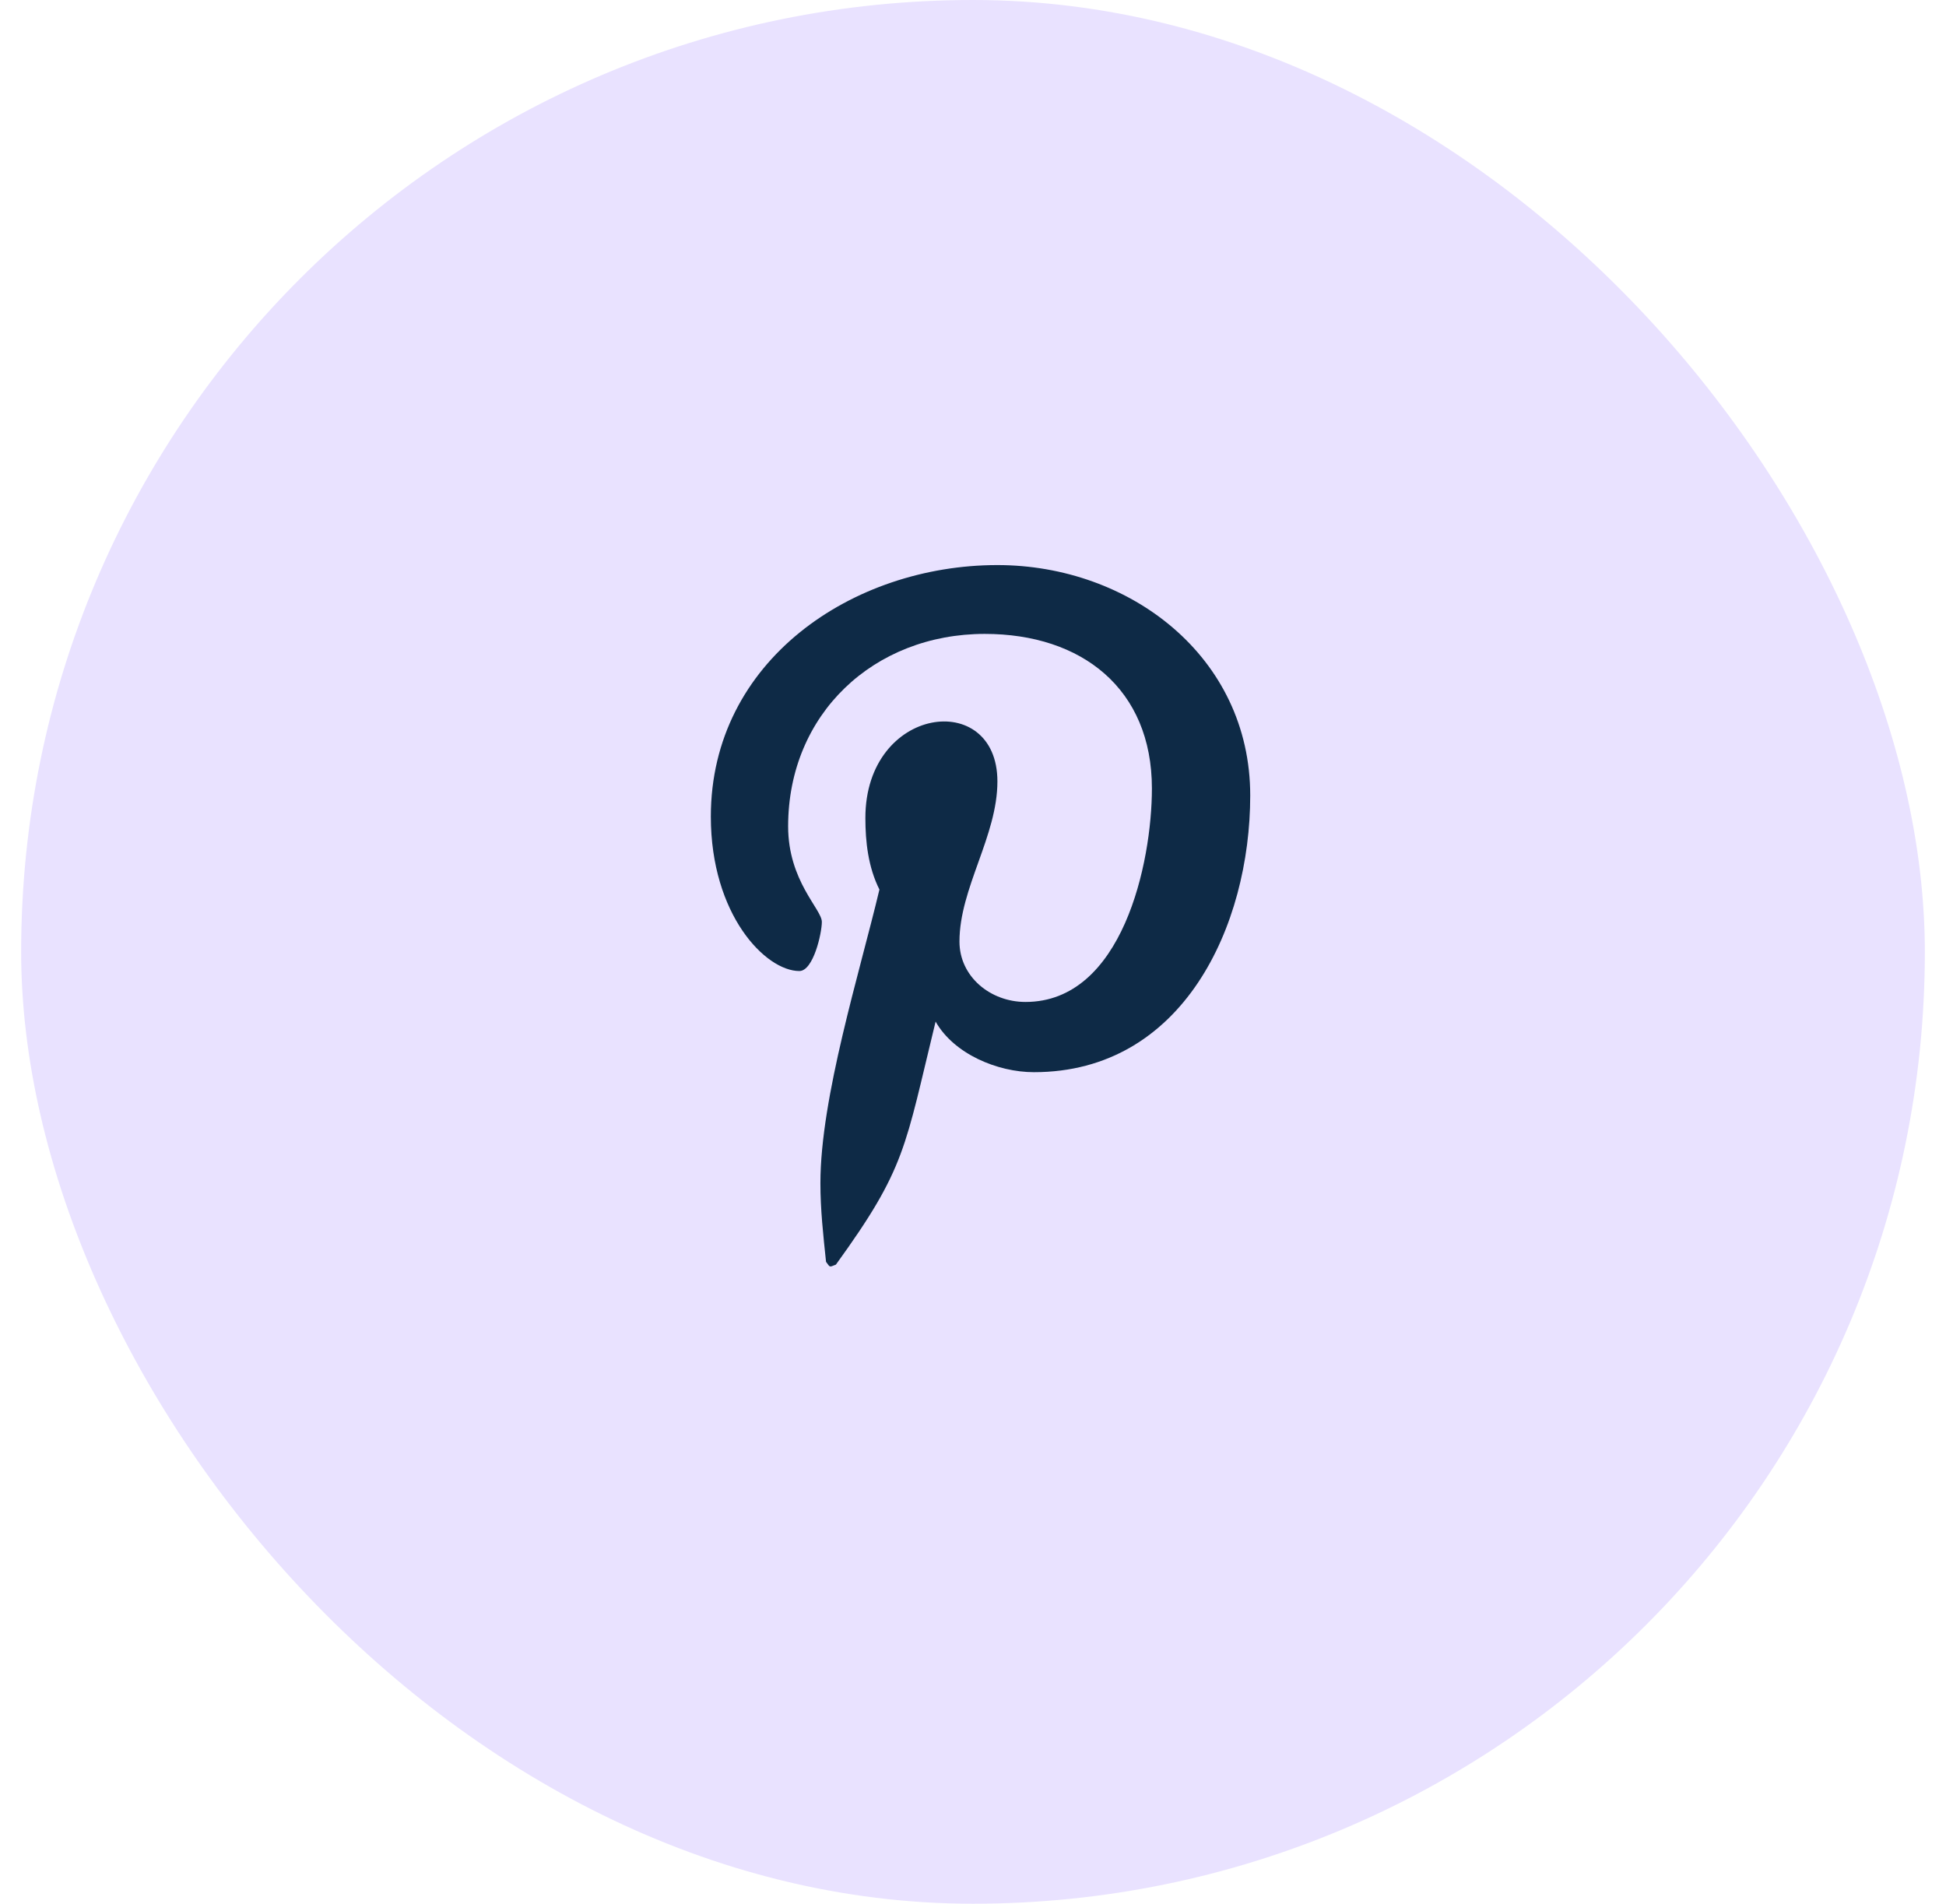
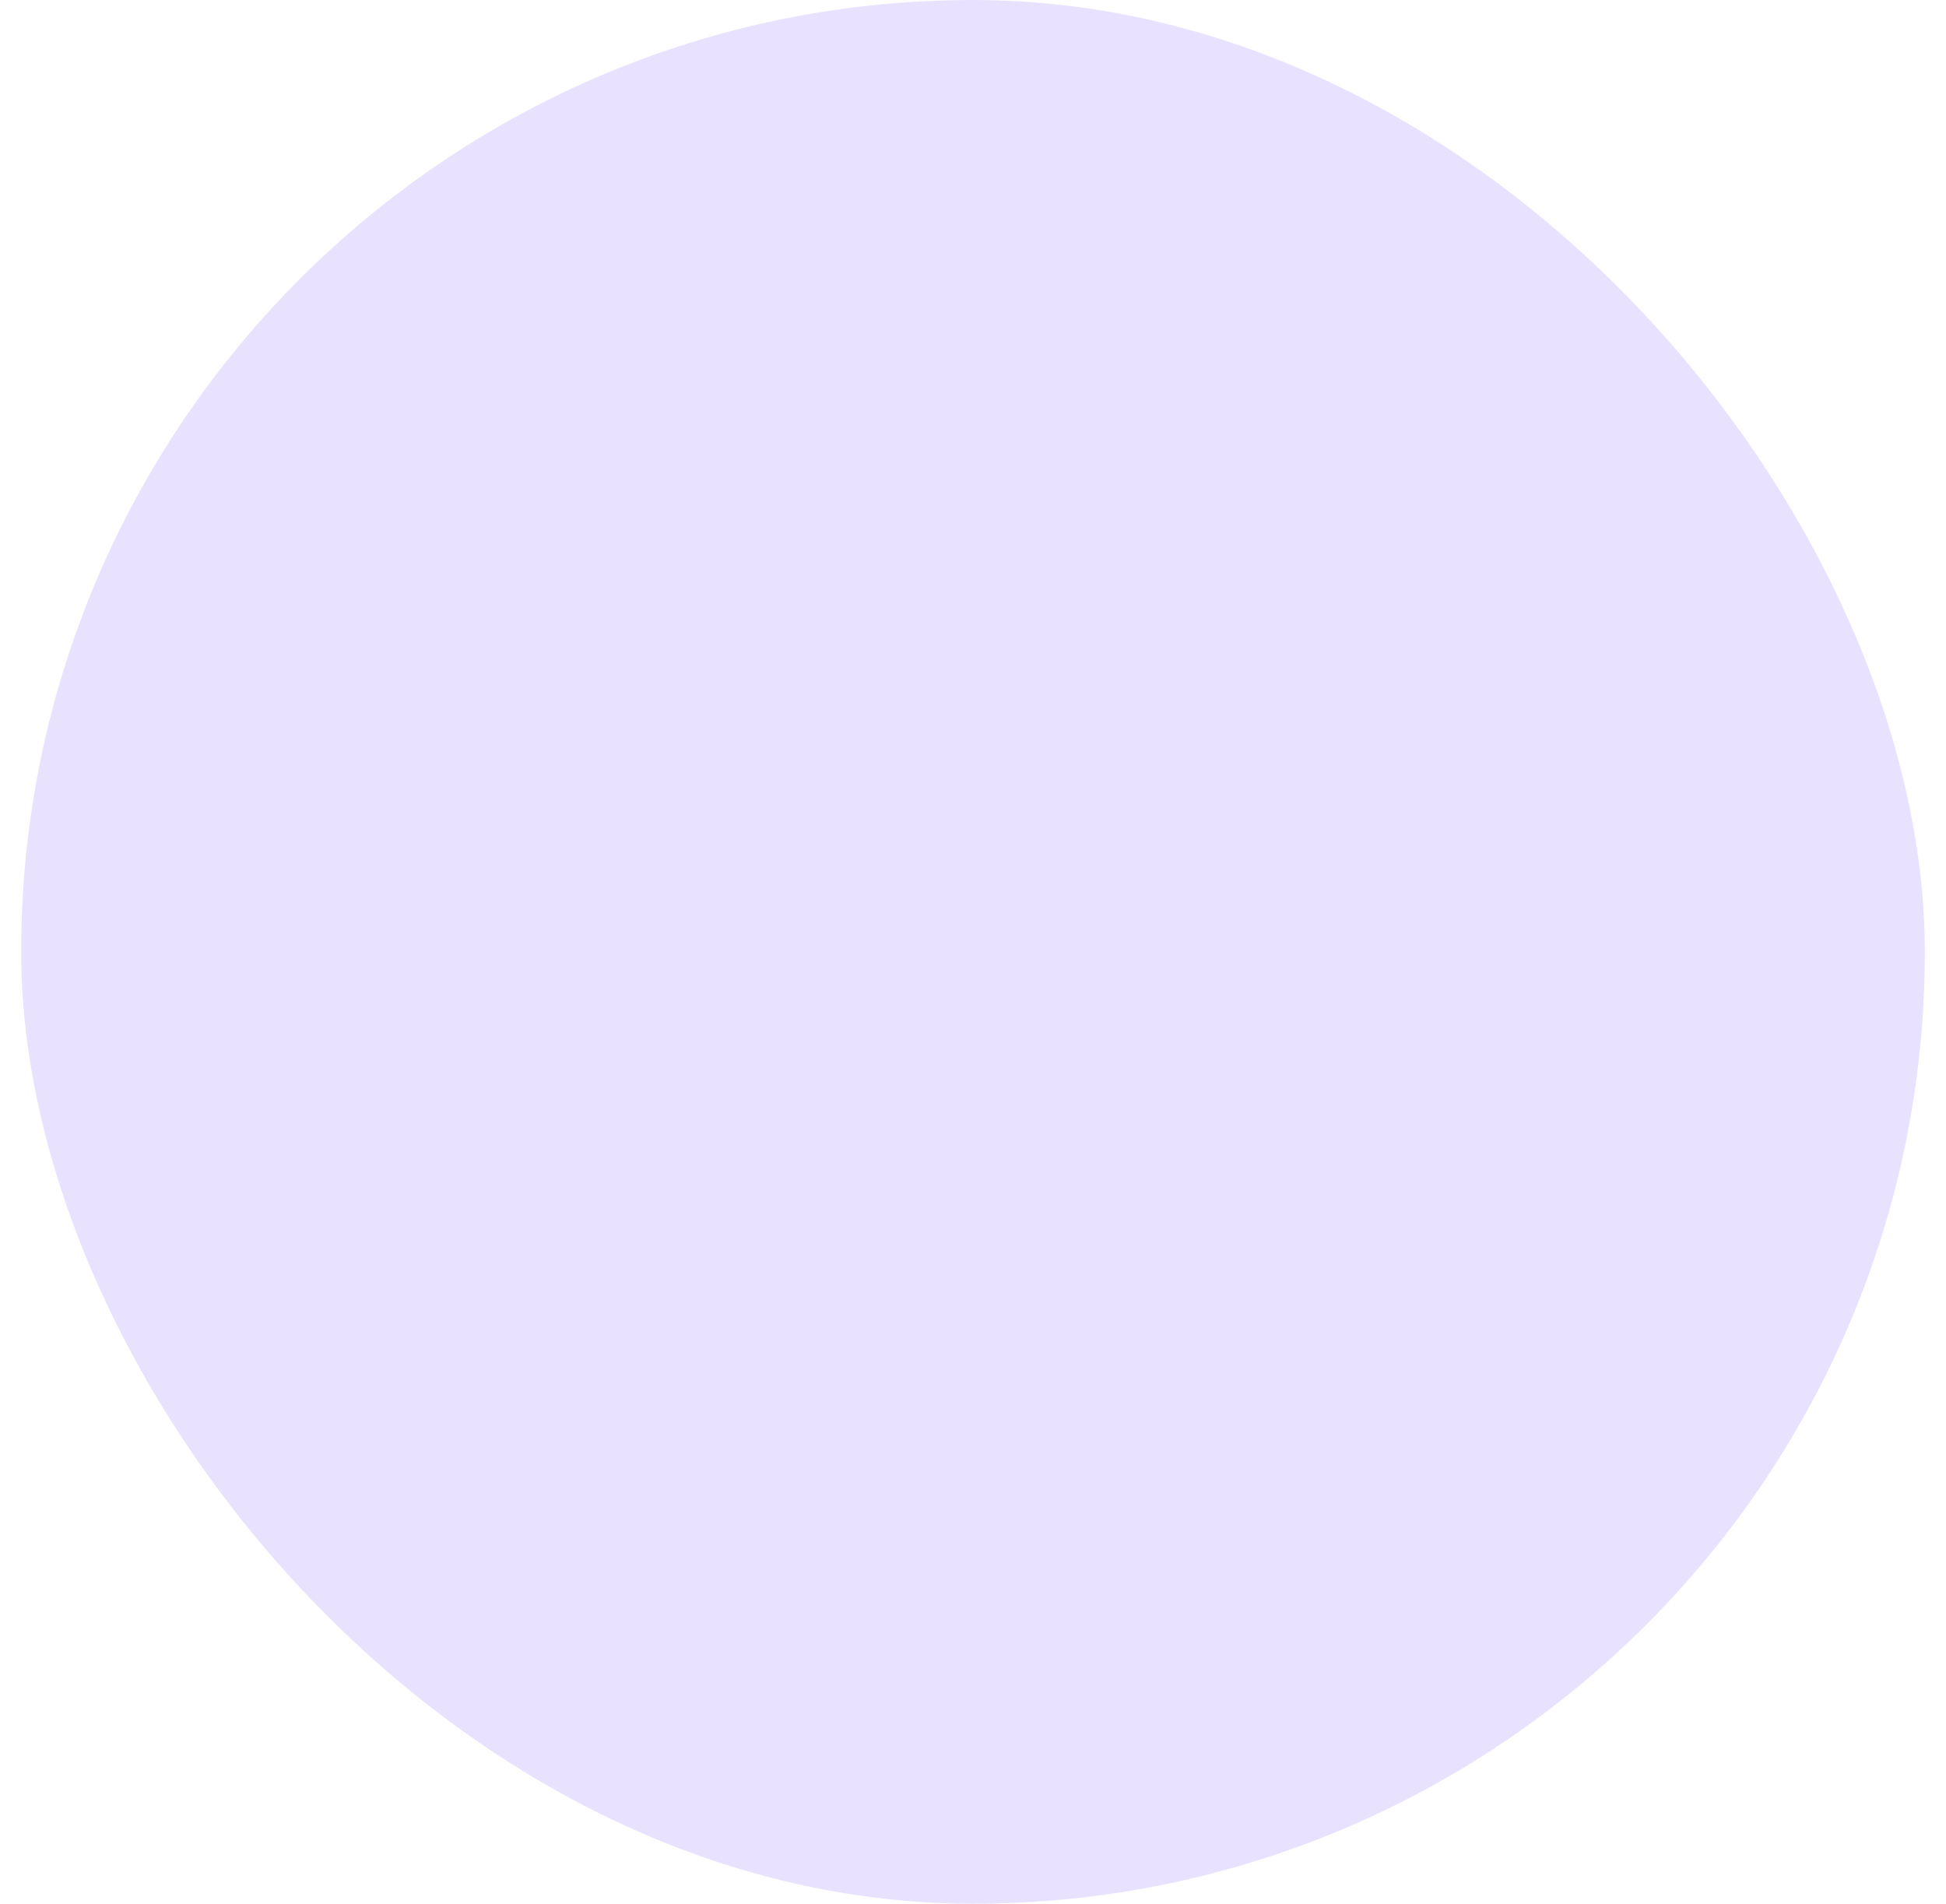
<svg xmlns="http://www.w3.org/2000/svg" width="46" height="45" viewBox="0 0 46 45" fill="none">
  <rect x="0.5" width="45" height="45" rx="22.5" fill="#E9E2FF" />
-   <path d="M23.577 13.357C26.698 13.357 29.553 15.516 29.553 18.803C29.553 21.891 27.96 25.344 24.44 25.344C23.577 25.344 22.548 24.912 22.116 24.148C21.386 27.137 21.419 27.602 19.759 29.893C19.593 29.959 19.626 29.959 19.526 29.826C19.46 29.195 19.393 28.598 19.393 27.967C19.393 25.941 20.323 22.986 20.788 21.027C20.522 20.496 20.456 19.898 20.456 19.334C20.456 16.678 23.577 16.279 23.577 18.471C23.577 19.766 22.68 20.994 22.68 22.256C22.68 23.086 23.411 23.684 24.241 23.684C26.532 23.684 27.229 20.396 27.229 18.637C27.229 16.279 25.569 14.984 23.278 14.984C20.655 14.984 18.63 16.877 18.63 19.533C18.63 20.828 19.427 21.492 19.427 21.791C19.427 22.057 19.227 22.953 18.895 22.953C18.098 22.953 16.803 21.625 16.803 19.301C16.803 15.615 20.157 13.357 23.577 13.357Z" fill="#0E2A46" />
  <a href="https://www.figma.com/design/Nx4sNsAeWJfmVVOXuDSmxJ?node-id=2-2">
-     <rect fill="black" fill-opacity="0" x="0.173" y="-1.275" width="12.75" height="19.55" />
-   </a>
+     </a>
</svg>